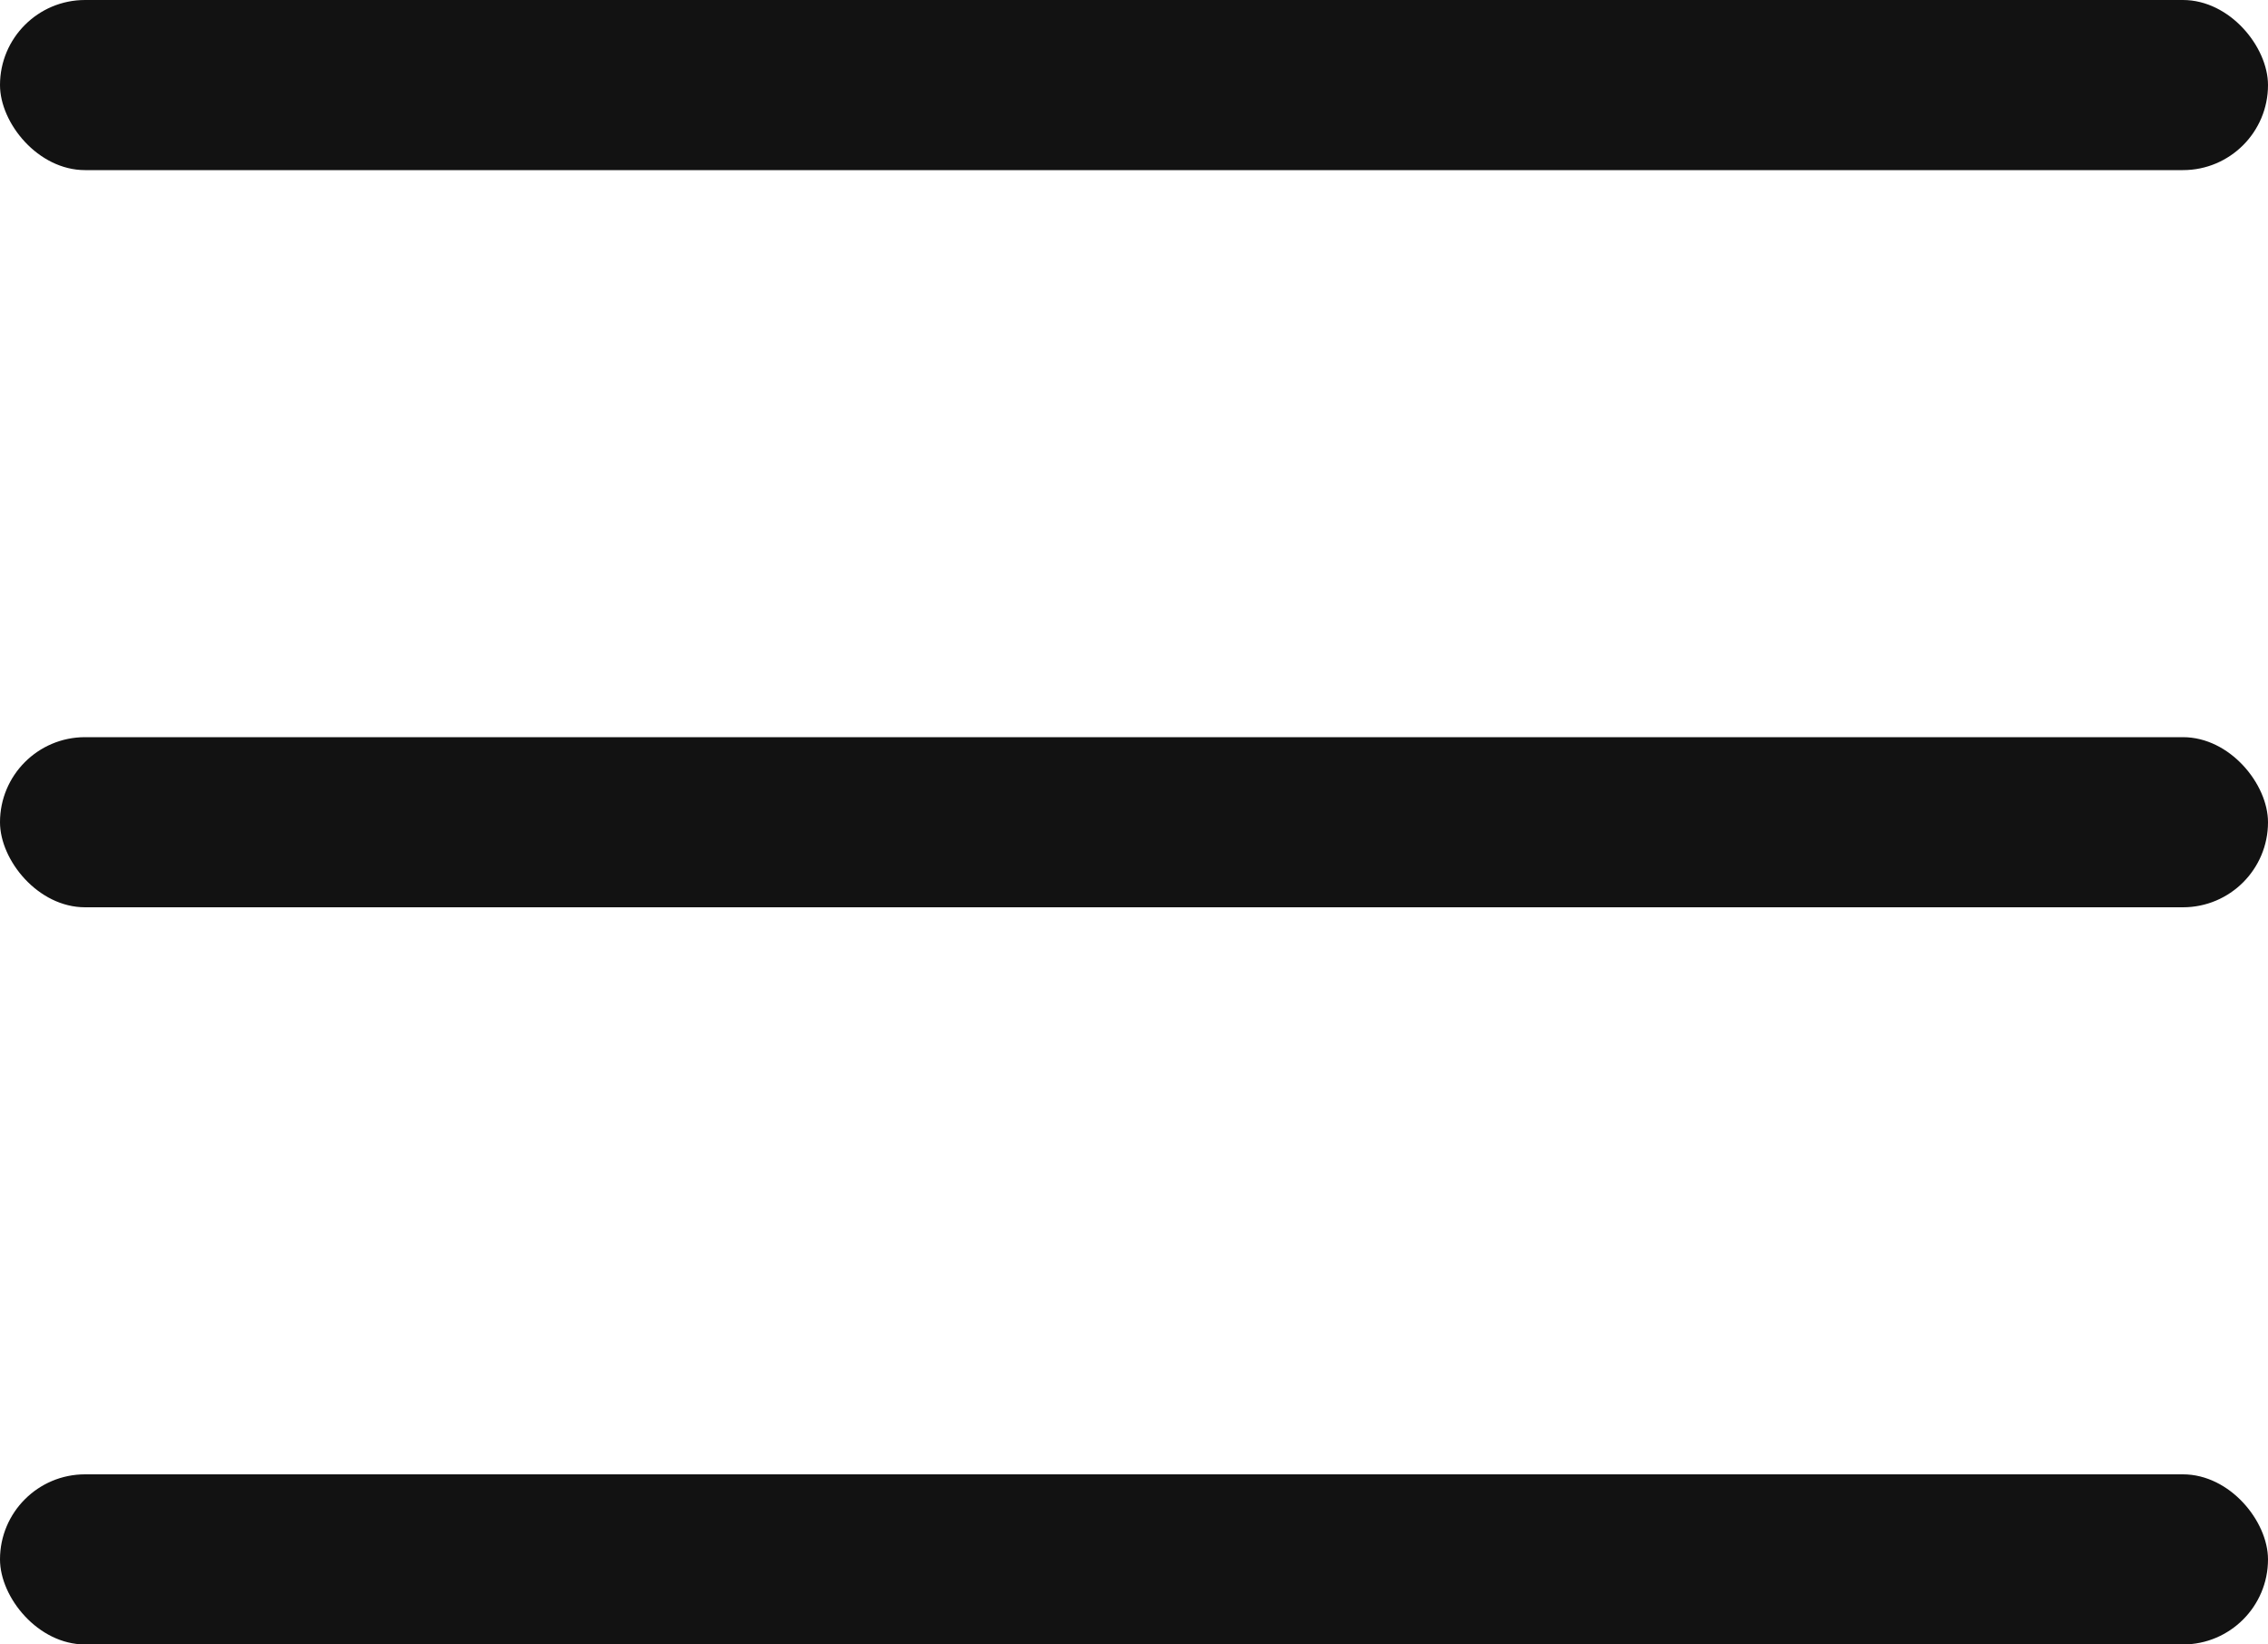
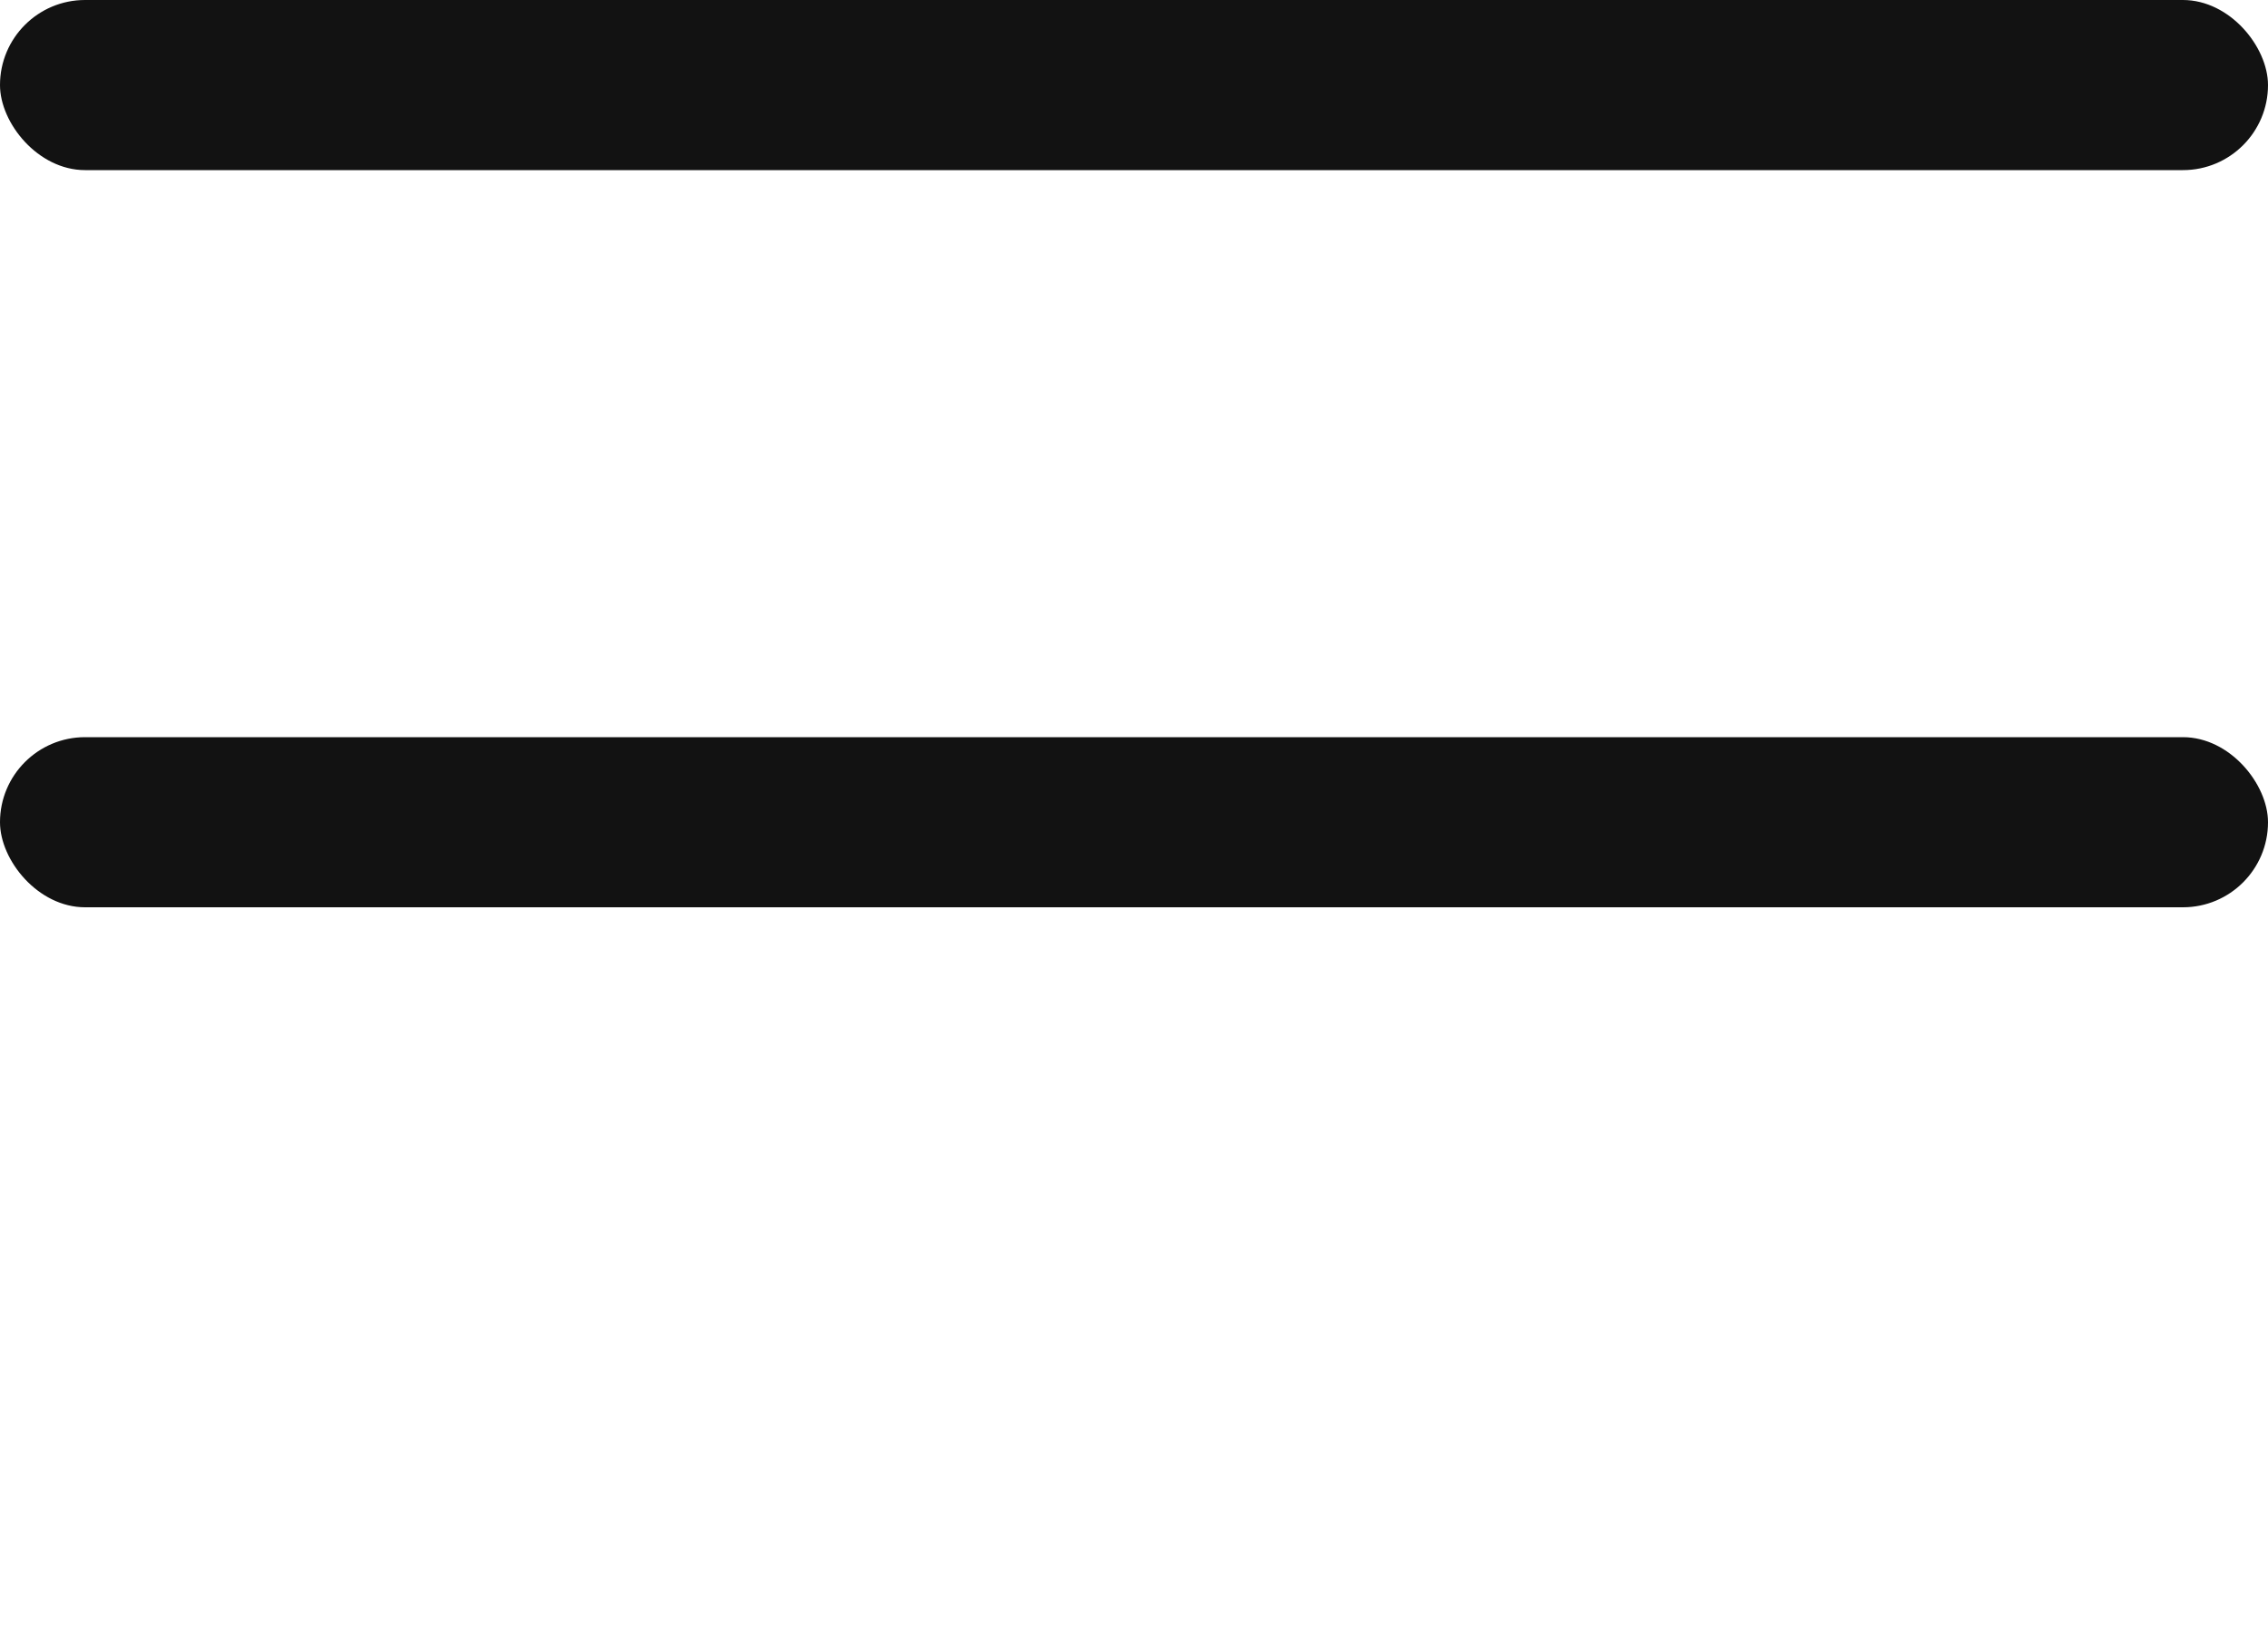
<svg xmlns="http://www.w3.org/2000/svg" width="40" height="29" viewBox="0 0 40 29" fill="none">
  <rect width="40" height="3" rx="1.5" fill="#121212" />
  <rect y="13" width="40" height="3" rx="1.5" fill="#121212" />
-   <rect y="26" width="40" height="3" rx="1.5" fill="#121212" />
</svg>